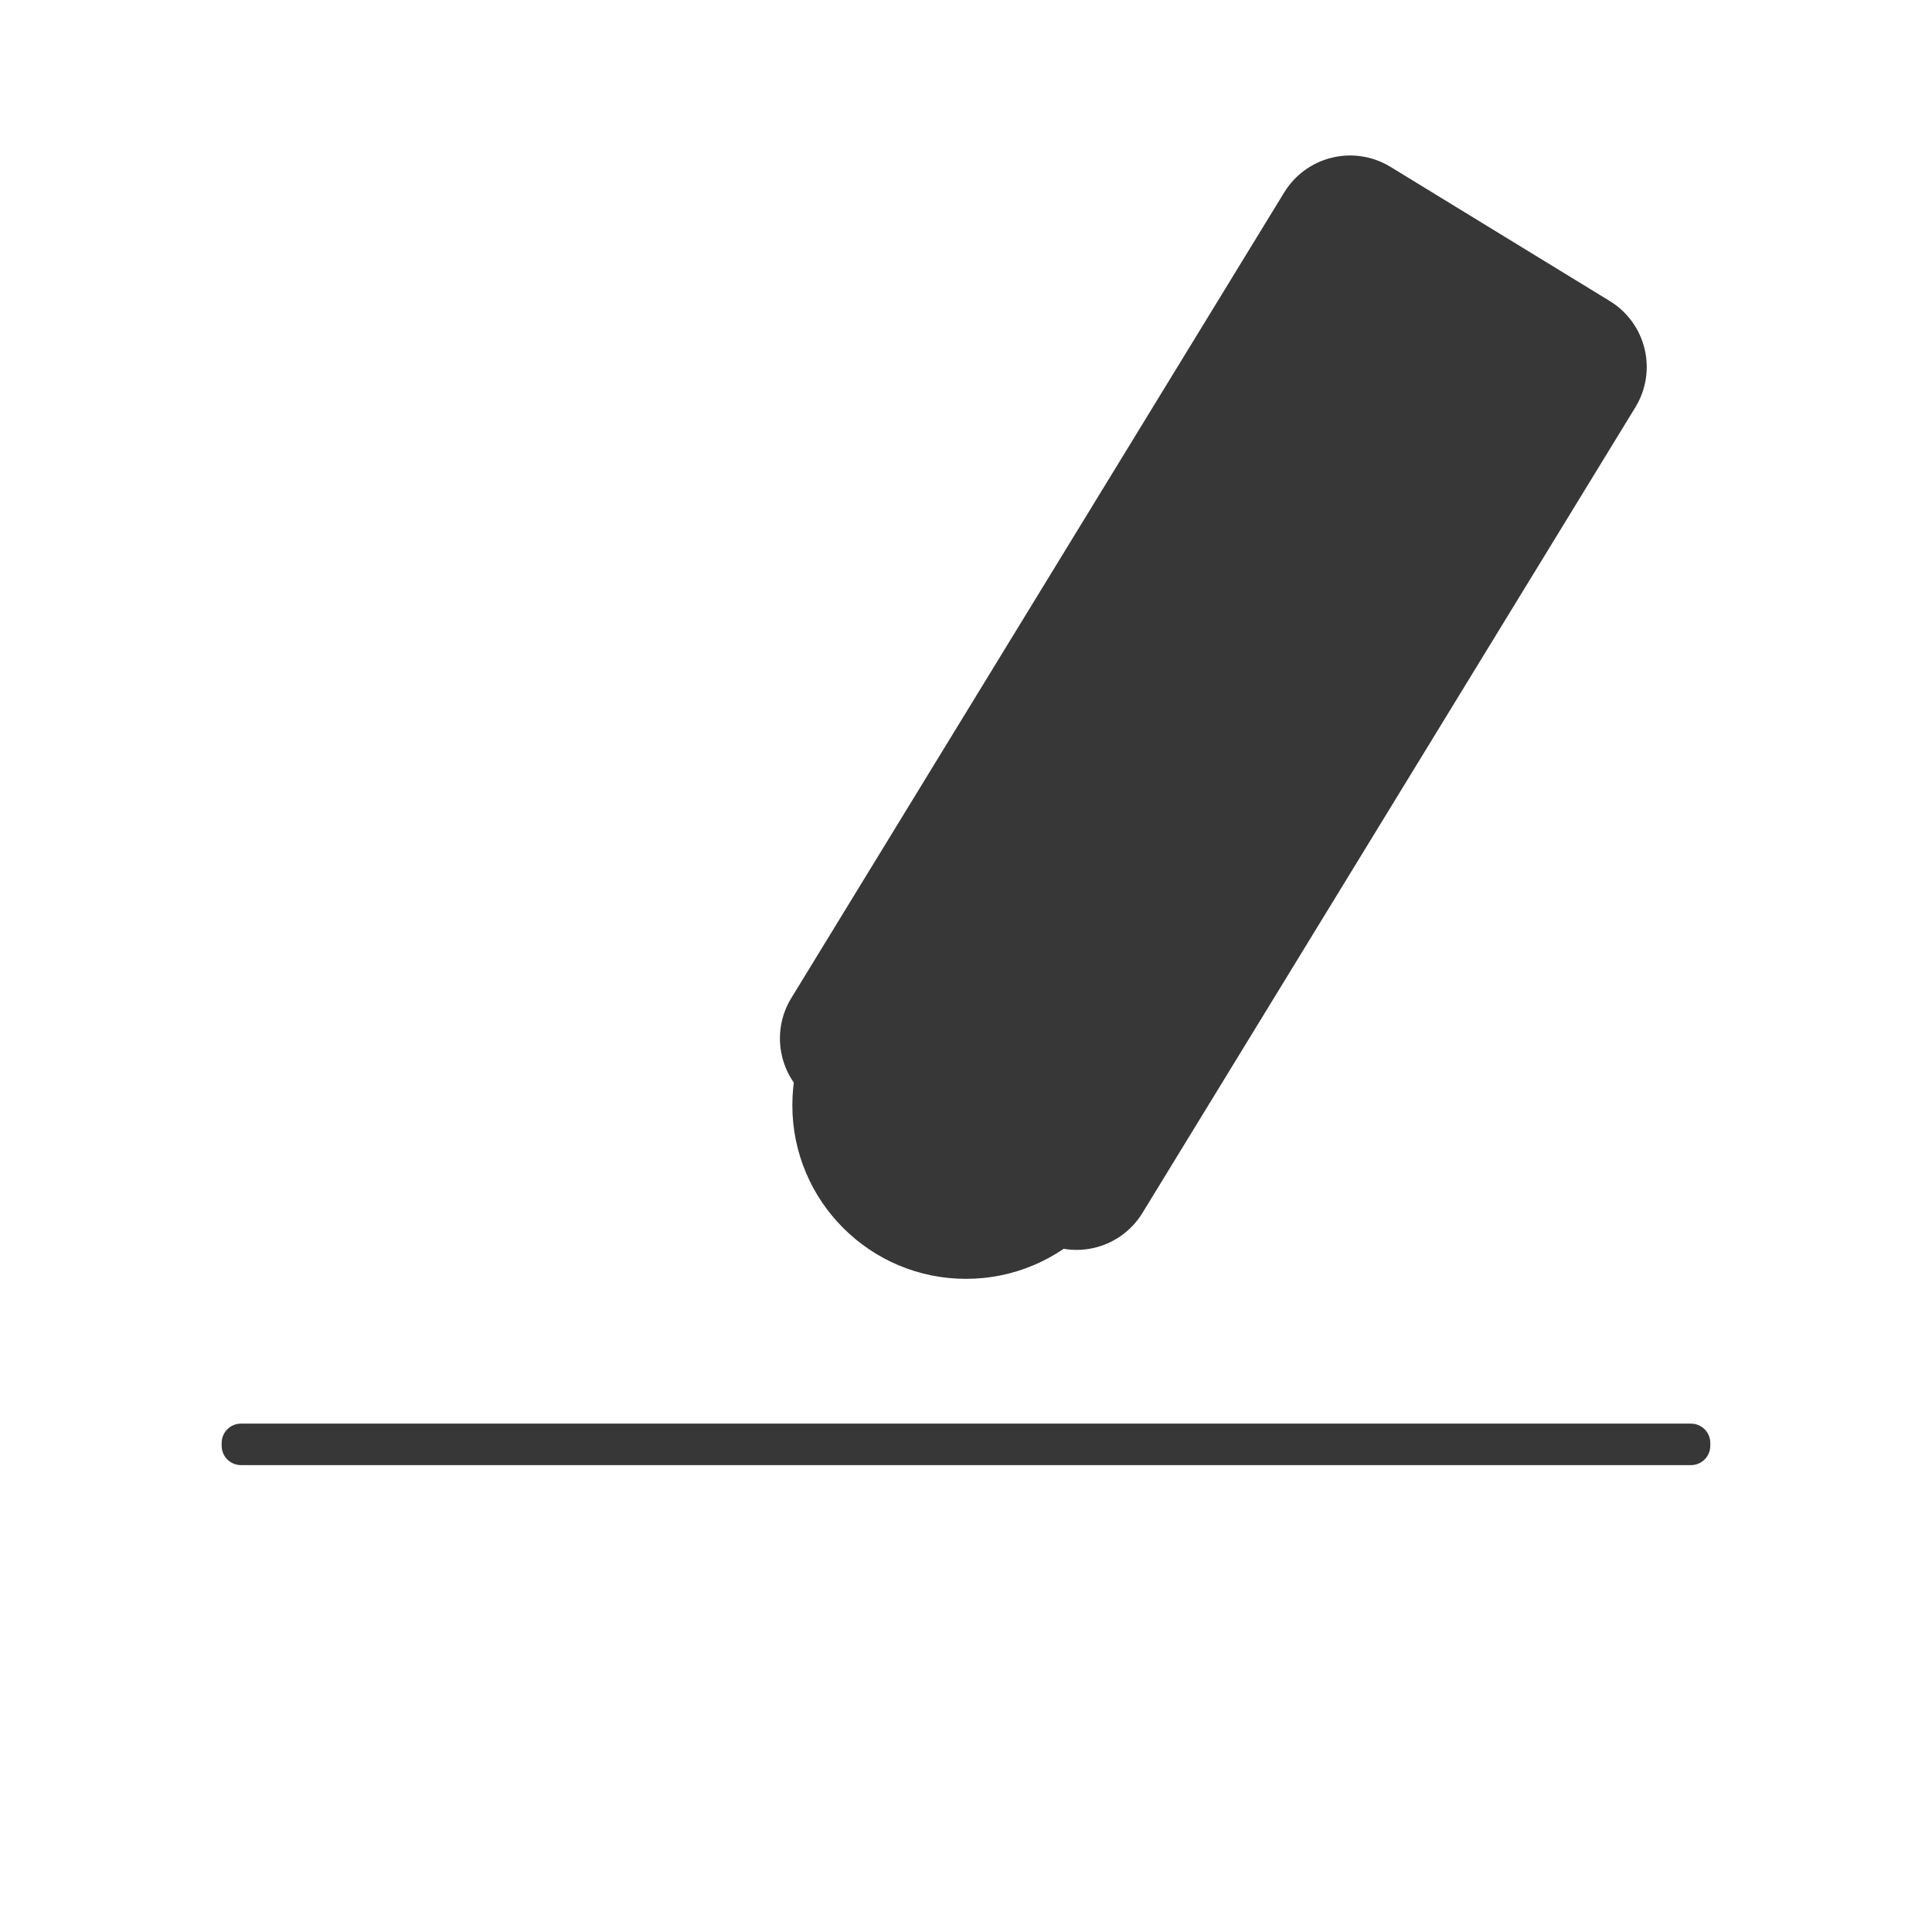
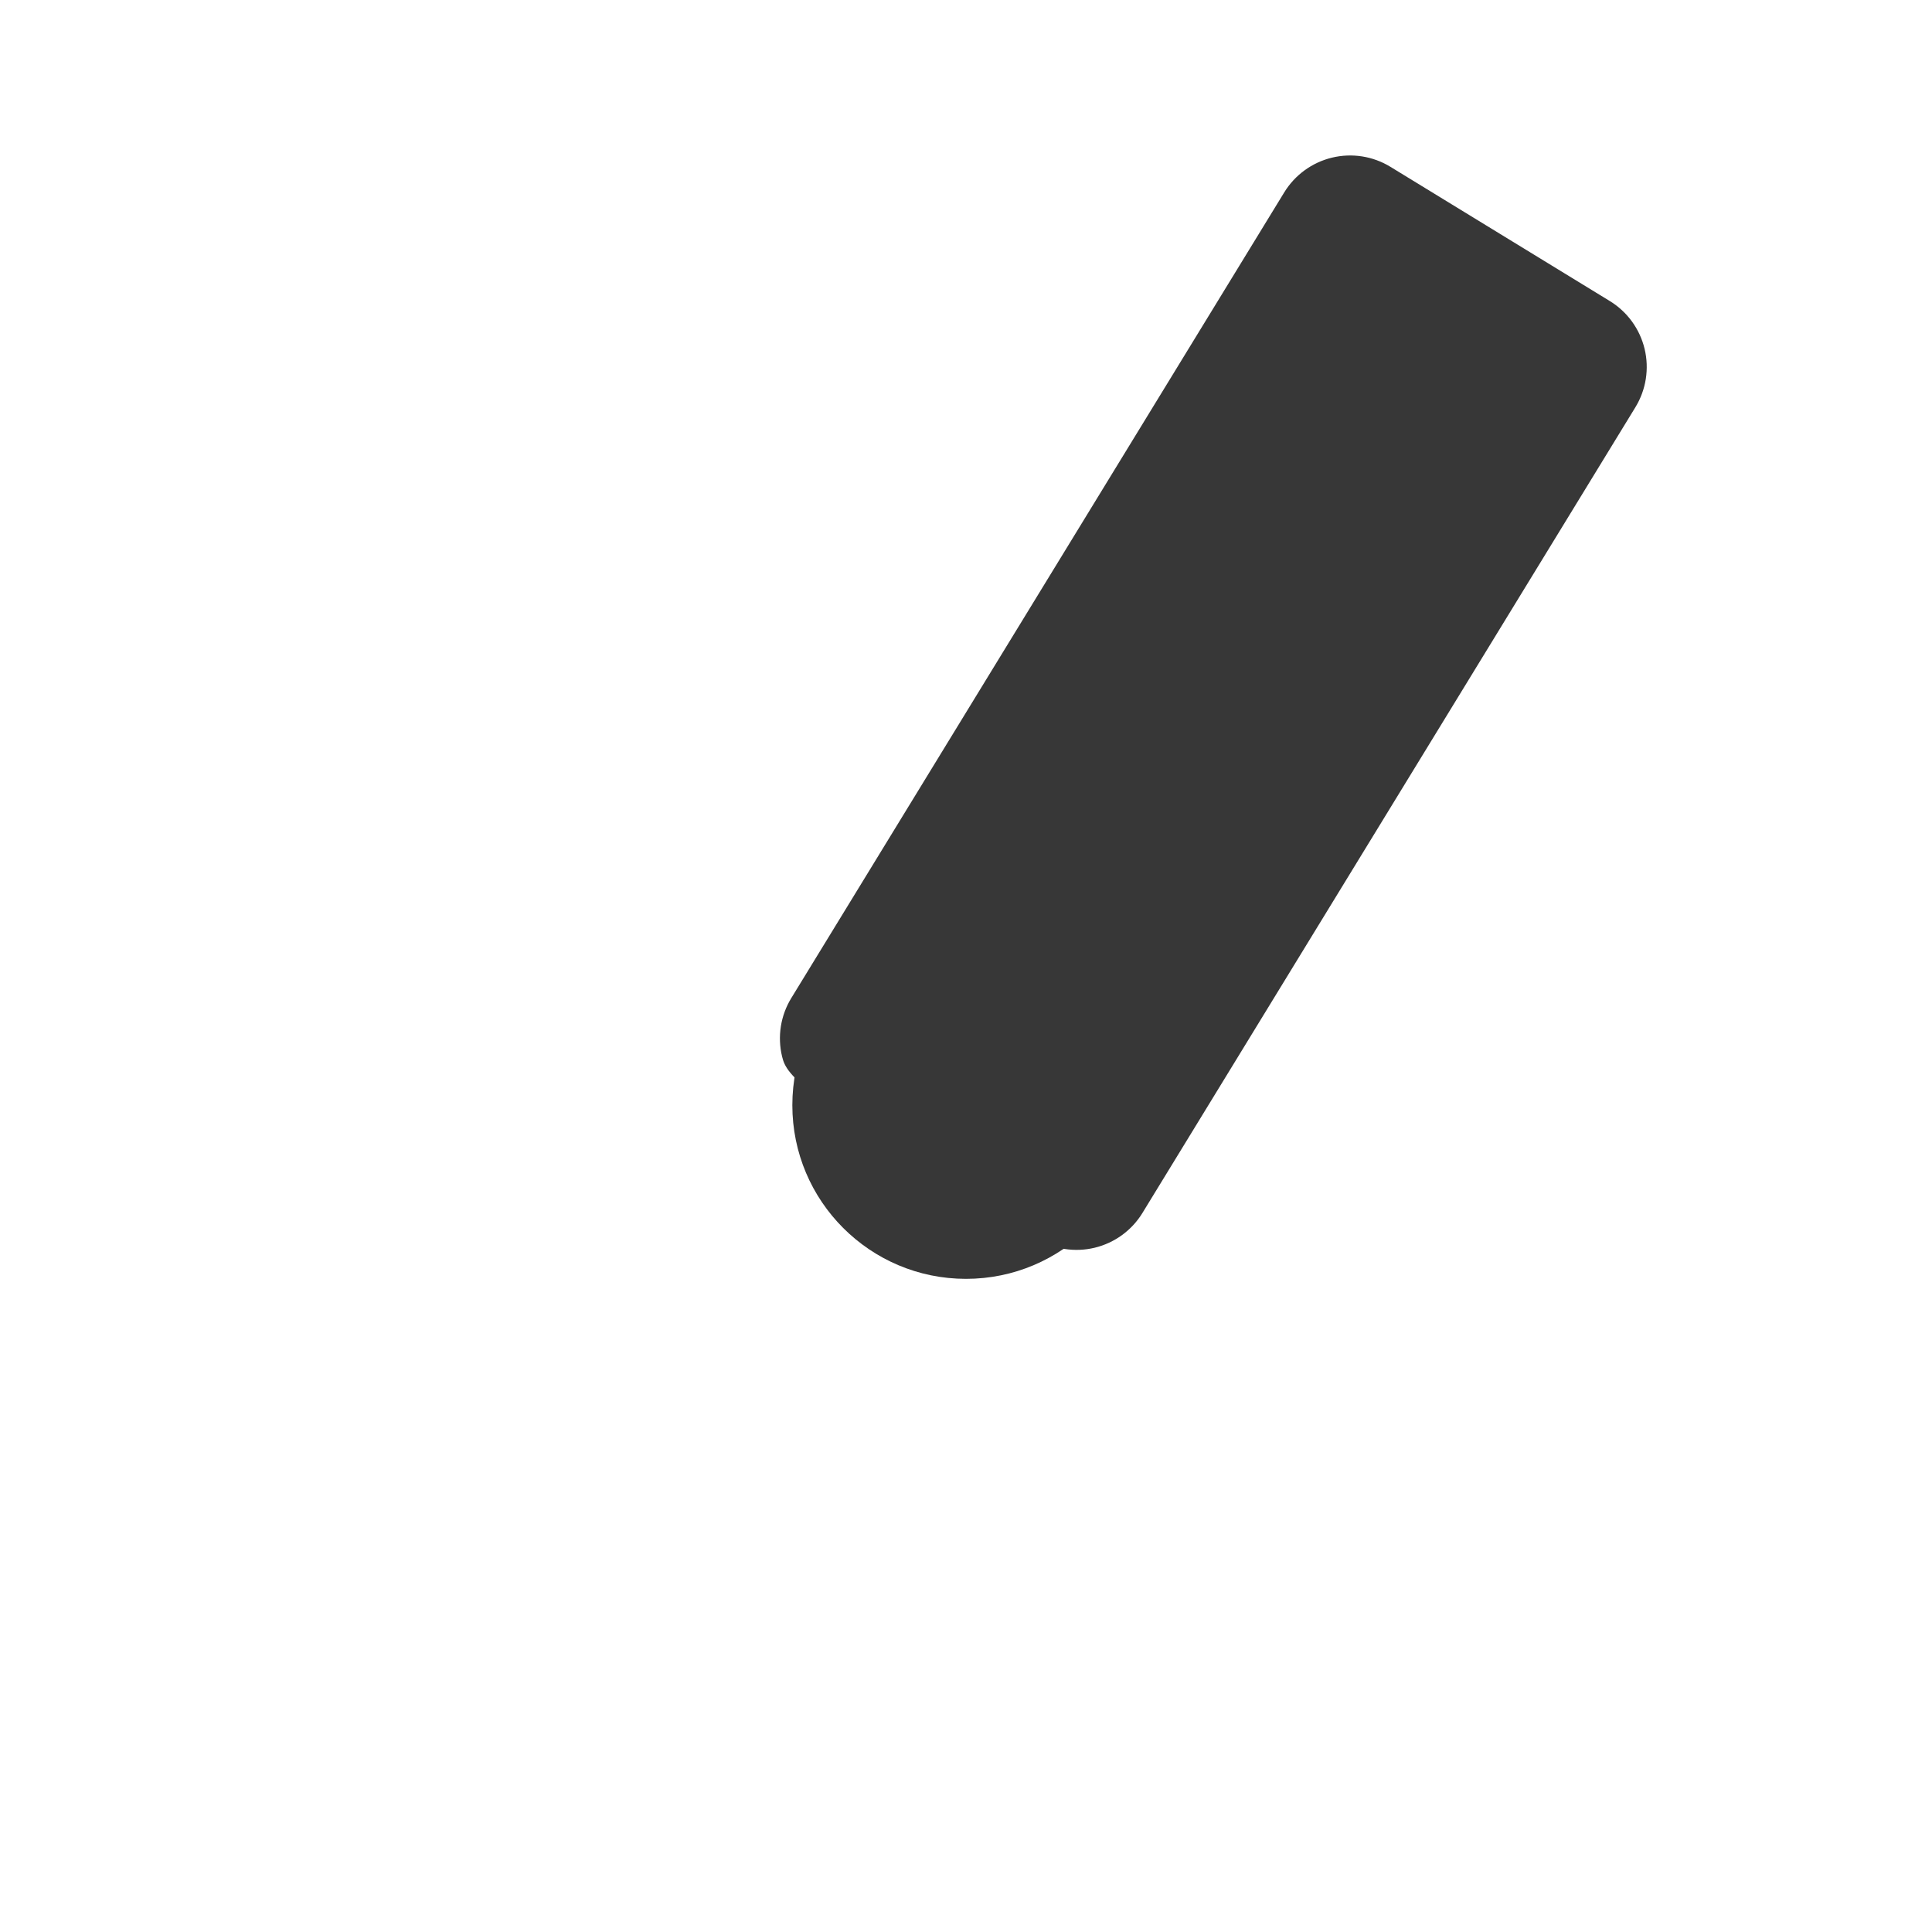
<svg xmlns="http://www.w3.org/2000/svg" version="1.0" preserveAspectRatio="xMidYMid meet" height="1000" viewBox="0 0 750 750" zoomAndPan="magnify" width="1000">
  <defs>
    <clipPath id="5e821e93d1">
      <path clip-rule="nonzero" d="M 302 60 L 640 60 L 640 486 L 302 486 Z M 302 60" />
    </clipPath>
    <clipPath id="b213628763">
      <path clip-rule="nonzero" d="M 514.184 49.109 L 650.508 132.516 L 427.656 496.762 L 291.332 413.355 Z M 514.184 49.109" />
    </clipPath>
    <clipPath id="ee082fd443">
      <path clip-rule="nonzero" d="M 539.773 64.766 L 624.918 116.859 C 631.707 121.012 636.566 127.691 638.43 135.426 C 640.289 143.16 639.004 151.32 634.852 158.105 L 443.504 470.859 C 439.352 477.648 432.672 482.508 424.938 484.371 C 417.199 486.234 409.043 484.945 402.254 480.793 L 317.109 428.699 C 310.324 424.547 305.465 417.871 303.602 410.133 C 301.738 402.398 303.023 394.242 307.176 387.453 L 498.527 74.699 C 502.68 67.914 509.359 63.055 517.094 61.191 C 524.828 59.328 532.988 60.613 539.773 64.766 Z M 539.773 64.766" />
    </clipPath>
    <clipPath id="5ba1bf3bcd">
      <path clip-rule="nonzero" d="M 0 0 L 338 0 L 338 426 L 0 426 Z M 0 0" />
    </clipPath>
    <clipPath id="cd459c0a1d">
      <path clip-rule="nonzero" d="M 212.184 -10.891 L 348.508 72.516 L 125.656 436.762 L -10.668 353.355 Z M 212.184 -10.891" />
    </clipPath>
    <clipPath id="37dcad538a">
-       <path clip-rule="nonzero" d="M 237.773 4.766 L 322.918 56.859 C 329.707 61.012 334.566 67.691 336.43 75.426 C 338.289 83.16 337.004 91.32 332.852 98.105 L 141.504 410.859 C 137.352 417.648 130.672 422.508 122.938 424.371 C 115.199 426.234 107.043 424.945 100.254 420.793 L 15.109 368.699 C 8.324 364.547 3.465 357.871 1.602 350.133 C -0.262 342.398 1.023 334.242 5.176 327.453 L 196.527 14.699 C 200.68 7.914 207.359 3.055 215.094 1.191 C 222.828 -0.672 230.988 0.613 237.773 4.766 Z M 237.773 4.766" />
+       <path clip-rule="nonzero" d="M 237.773 4.766 L 322.918 56.859 C 329.707 61.012 334.566 67.691 336.43 75.426 C 338.289 83.16 337.004 91.32 332.852 98.105 L 141.504 410.859 C 137.352 417.648 130.672 422.508 122.938 424.371 C 115.199 426.234 107.043 424.945 100.254 420.793 C 8.324 364.547 3.465 357.871 1.602 350.133 C -0.262 342.398 1.023 334.242 5.176 327.453 L 196.527 14.699 C 200.68 7.914 207.359 3.055 215.094 1.191 C 222.828 -0.672 230.988 0.613 237.773 4.766 Z M 237.773 4.766" />
    </clipPath>
    <clipPath id="9fa9a6fd1c">
      <rect height="426" y="0" width="338" x="0" />
    </clipPath>
    <clipPath id="44c1c65729">
      <path clip-rule="nonzero" d="M 307.586 361.617 L 442.414 361.617 L 442.414 496.449 L 307.586 496.449 Z M 307.586 361.617" />
    </clipPath>
    <clipPath id="7f11b99e44">
      <path clip-rule="nonzero" d="M 375 361.617 C 337.77 361.617 307.586 391.801 307.586 429.035 C 307.586 466.266 337.77 496.449 375 496.449 C 412.23 496.449 442.414 466.266 442.414 429.035 C 442.414 391.801 412.23 361.617 375 361.617 Z M 375 361.617" />
    </clipPath>
    <clipPath id="9d9004d0aa">
      <path clip-rule="nonzero" d="M 0.586 0.617 L 135.414 0.617 L 135.414 135.449 L 0.586 135.449 Z M 0.586 0.617" />
    </clipPath>
    <clipPath id="e46dcbda12">
      <path clip-rule="nonzero" d="M 68 0.617 C 30.77 0.617 0.586 30.801 0.586 68.035 C 0.586 105.266 30.77 135.449 68 135.449 C 105.23 135.449 135.414 105.266 135.414 68.035 C 135.414 30.801 105.23 0.617 68 0.617 Z M 68 0.617" />
    </clipPath>
    <clipPath id="8dd7aa55f2">
      <rect height="136" y="0" width="136" x="0" />
    </clipPath>
    <clipPath id="c7b1641e98">
      <path clip-rule="nonzero" d="M 86.039 552.648 L 663.934 552.648 L 663.934 568.758 L 86.039 568.758 Z M 86.039 552.648" />
    </clipPath>
    <clipPath id="2067516a59">
-       <path clip-rule="nonzero" d="M 663.934 560.148 L 663.934 561.258 C 663.934 563.246 663.145 565.152 661.738 566.559 C 660.332 567.965 658.422 568.758 656.434 568.758 L 93.551 568.758 C 91.562 568.758 89.656 567.965 88.246 566.559 C 86.84 565.152 86.051 563.246 86.051 561.258 L 86.051 560.148 C 86.051 558.16 86.84 556.25 88.246 554.844 C 89.656 553.438 91.562 552.648 93.551 552.648 L 656.434 552.648 C 658.422 552.648 660.332 553.438 661.738 554.844 C 663.145 556.25 663.934 558.16 663.934 560.148 Z M 663.934 560.148" />
-     </clipPath>
+       </clipPath>
    <clipPath id="b33ae6fb2d">
      <path clip-rule="nonzero" d="M 0.039 0.648 L 577.934 0.648 L 577.934 16.758 L 0.039 16.758 Z M 0.039 0.648" />
    </clipPath>
    <clipPath id="b93e3bb764">
      <path clip-rule="nonzero" d="M 577.934 8.148 L 577.934 9.258 C 577.934 11.246 577.145 13.152 575.738 14.559 C 574.332 15.965 572.422 16.758 570.434 16.758 L 7.551 16.758 C 5.562 16.758 3.656 15.965 2.246 14.559 C 0.84 13.152 0.051 11.246 0.051 9.258 L 0.051 8.148 C 0.051 6.16 0.84 4.25 2.246 2.844 C 3.656 1.438 5.562 0.648 7.551 0.648 L 570.434 0.648 C 572.422 0.648 574.332 1.438 575.738 2.844 C 577.145 4.25 577.934 6.16 577.934 8.148 Z M 577.934 8.148" />
    </clipPath>
    <clipPath id="eb8e66c746">
      <rect height="17" y="0" width="578" x="0" />
    </clipPath>
  </defs>
  <g clip-path="url(#5e821e93d1)">
    <g clip-path="url(#b213628763)">
      <g clip-path="url(#ee082fd443)">
        <g transform="matrix(1, 0, 0, 1, 302, 60)">
          <g clip-path="url(#9fa9a6fd1c)">
            <g clip-path="url(#5ba1bf3bcd)">
              <g clip-path="url(#cd459c0a1d)">
                <g clip-path="url(#37dcad538a)">
                  <path fill-rule="nonzero" fill-opacity="1" d="M 212.184 -10.891 L 348.508 72.516 L 125.98 436.227 L -10.344 352.82 Z M 212.184 -10.891" fill="#373737" />
                </g>
              </g>
            </g>
          </g>
        </g>
      </g>
    </g>
  </g>
  <g clip-path="url(#44c1c65729)">
    <g clip-path="url(#7f11b99e44)">
      <g transform="matrix(1, 0, 0, 1, 307, 361)">
        <g clip-path="url(#8dd7aa55f2)">
          <g clip-path="url(#9d9004d0aa)">
            <g clip-path="url(#e46dcbda12)">
              <path fill-rule="nonzero" fill-opacity="1" d="M 0.586 0.617 L 135.414 0.617 L 135.414 135.449 L 0.586 135.449 Z M 0.586 0.617" fill="#373737" />
            </g>
          </g>
        </g>
      </g>
    </g>
  </g>
  <g clip-path="url(#c7b1641e98)">
    <g clip-path="url(#2067516a59)">
      <g transform="matrix(1, 0, 0, 1, 86, 552)">
        <g clip-path="url(#eb8e66c746)">
          <g clip-path="url(#b33ae6fb2d)">
            <g clip-path="url(#b93e3bb764)">
              <path fill-rule="nonzero" fill-opacity="1" d="M 577.934 0.648 L 577.934 16.758 L 0.039 16.758 L 0.039 0.648 Z M 577.934 0.648" fill="#373737" />
            </g>
          </g>
        </g>
      </g>
    </g>
  </g>
</svg>